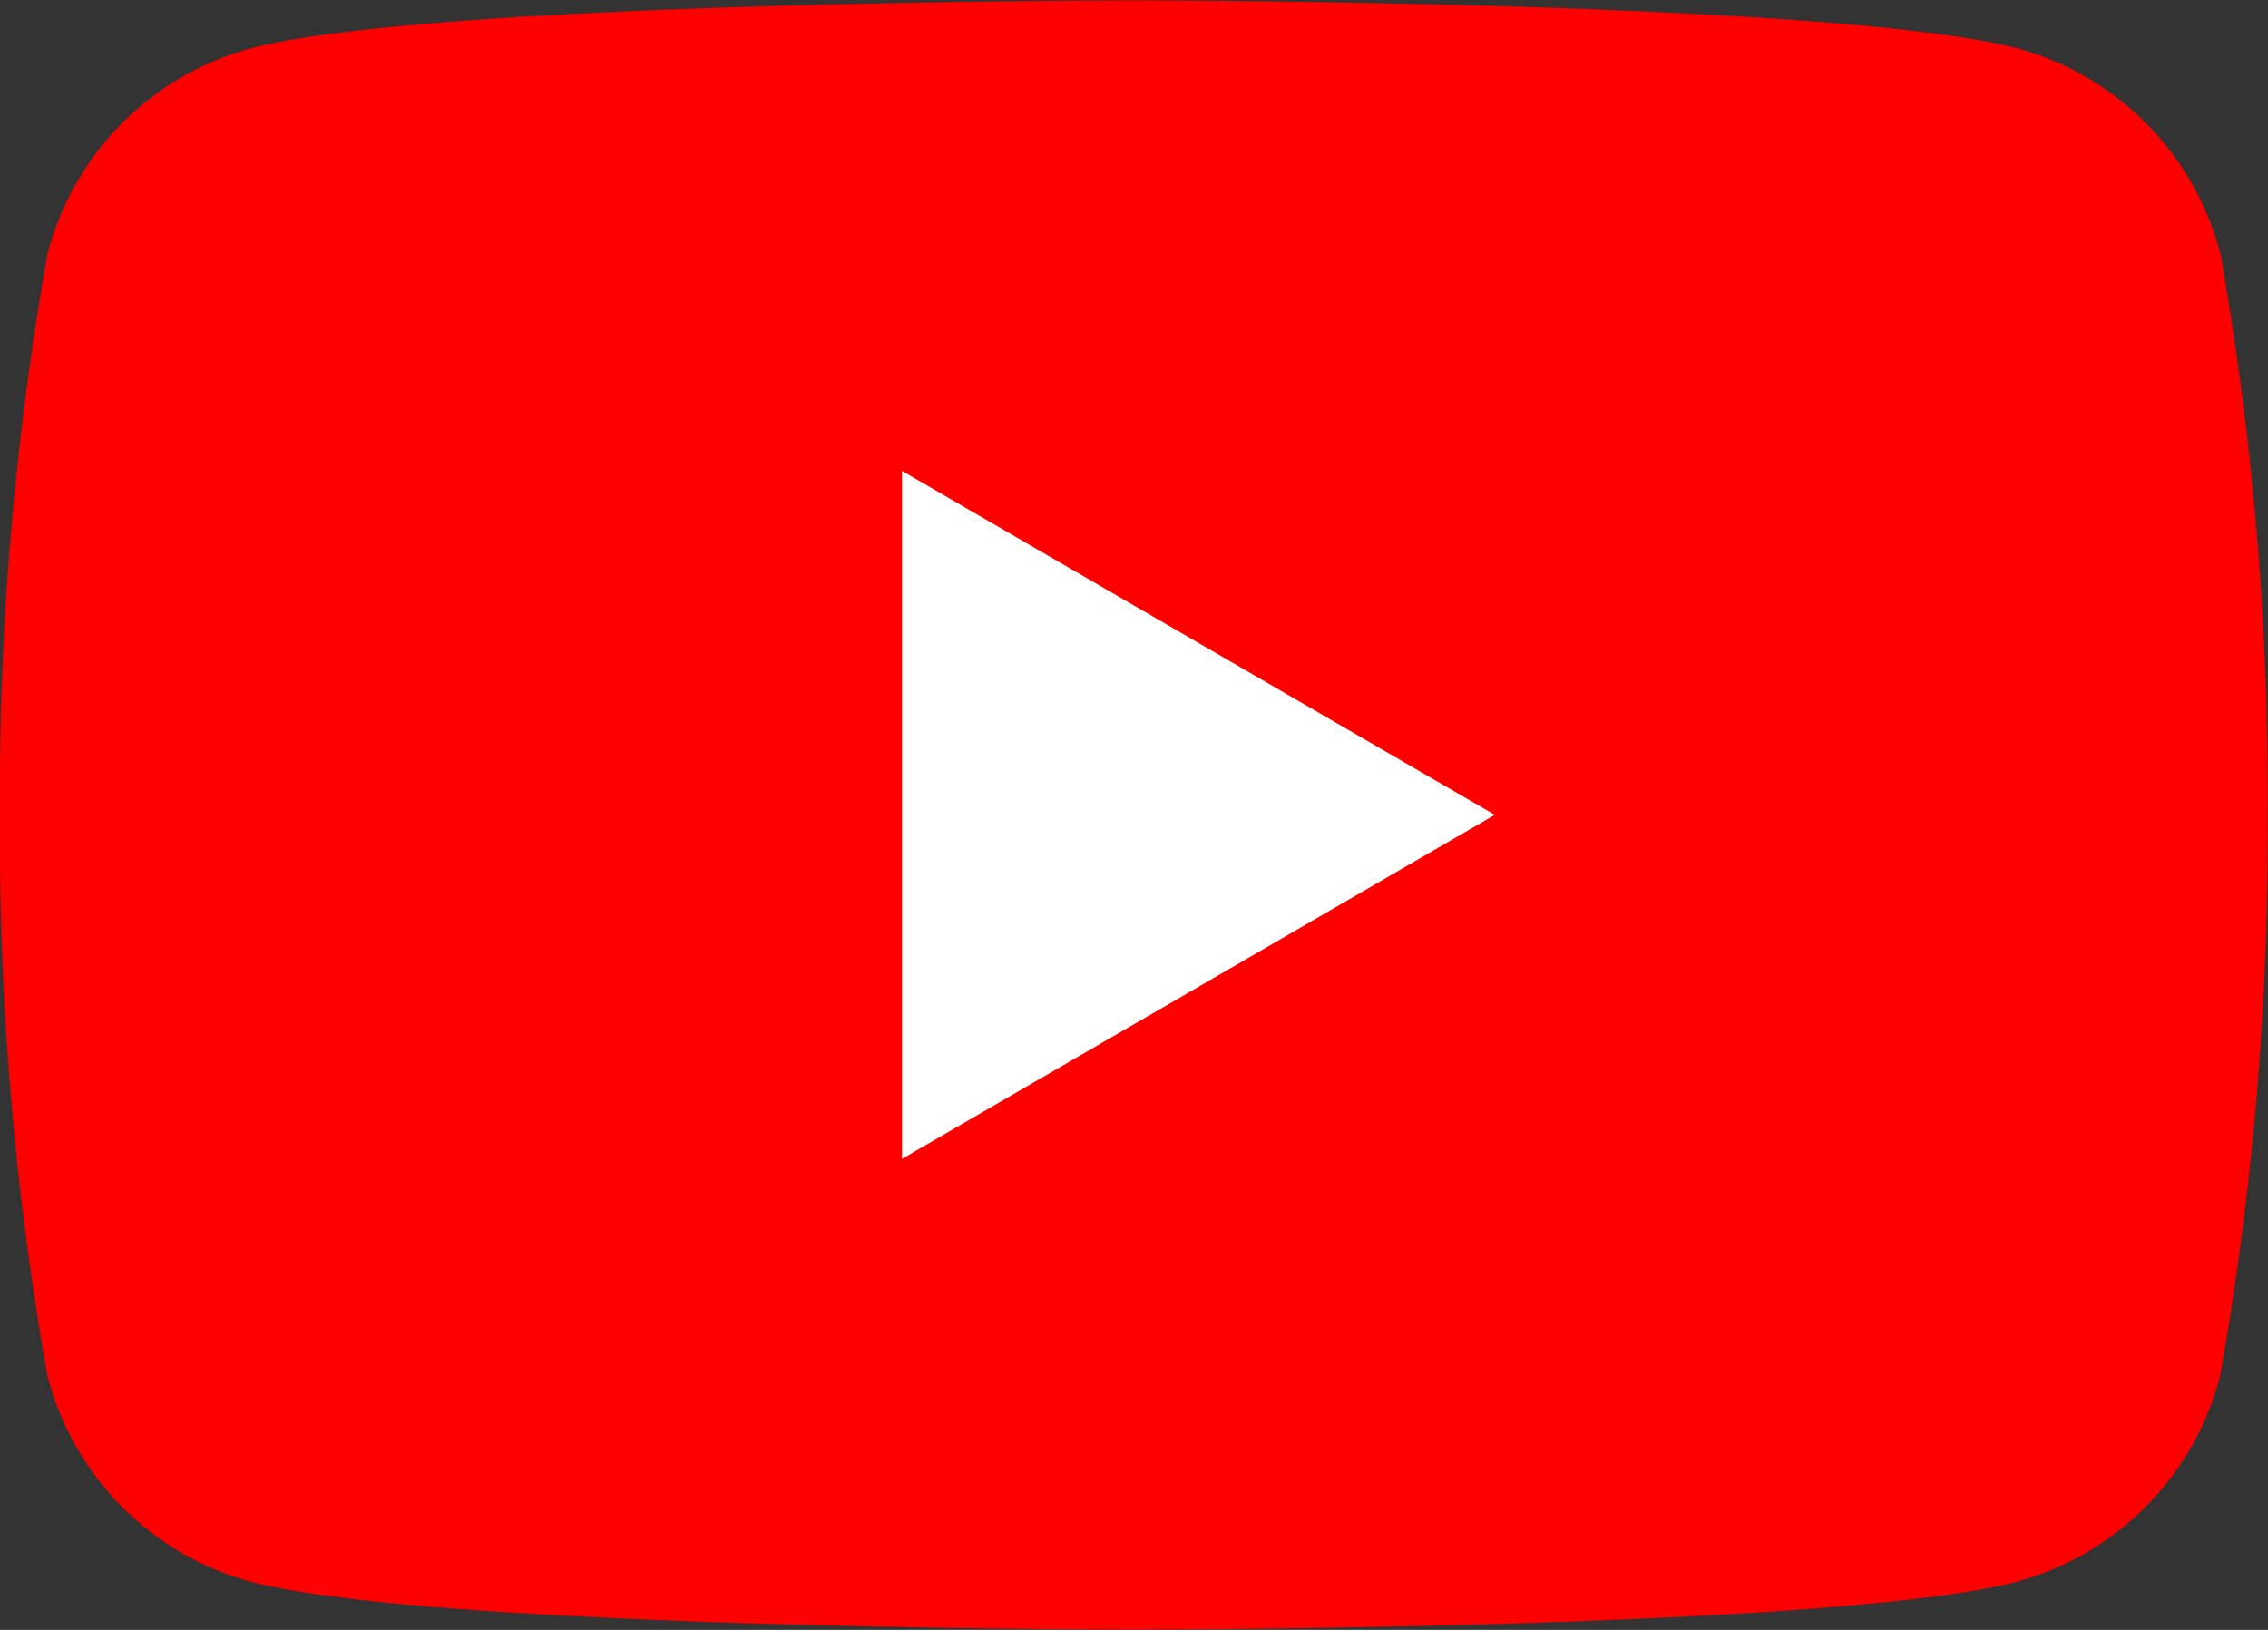
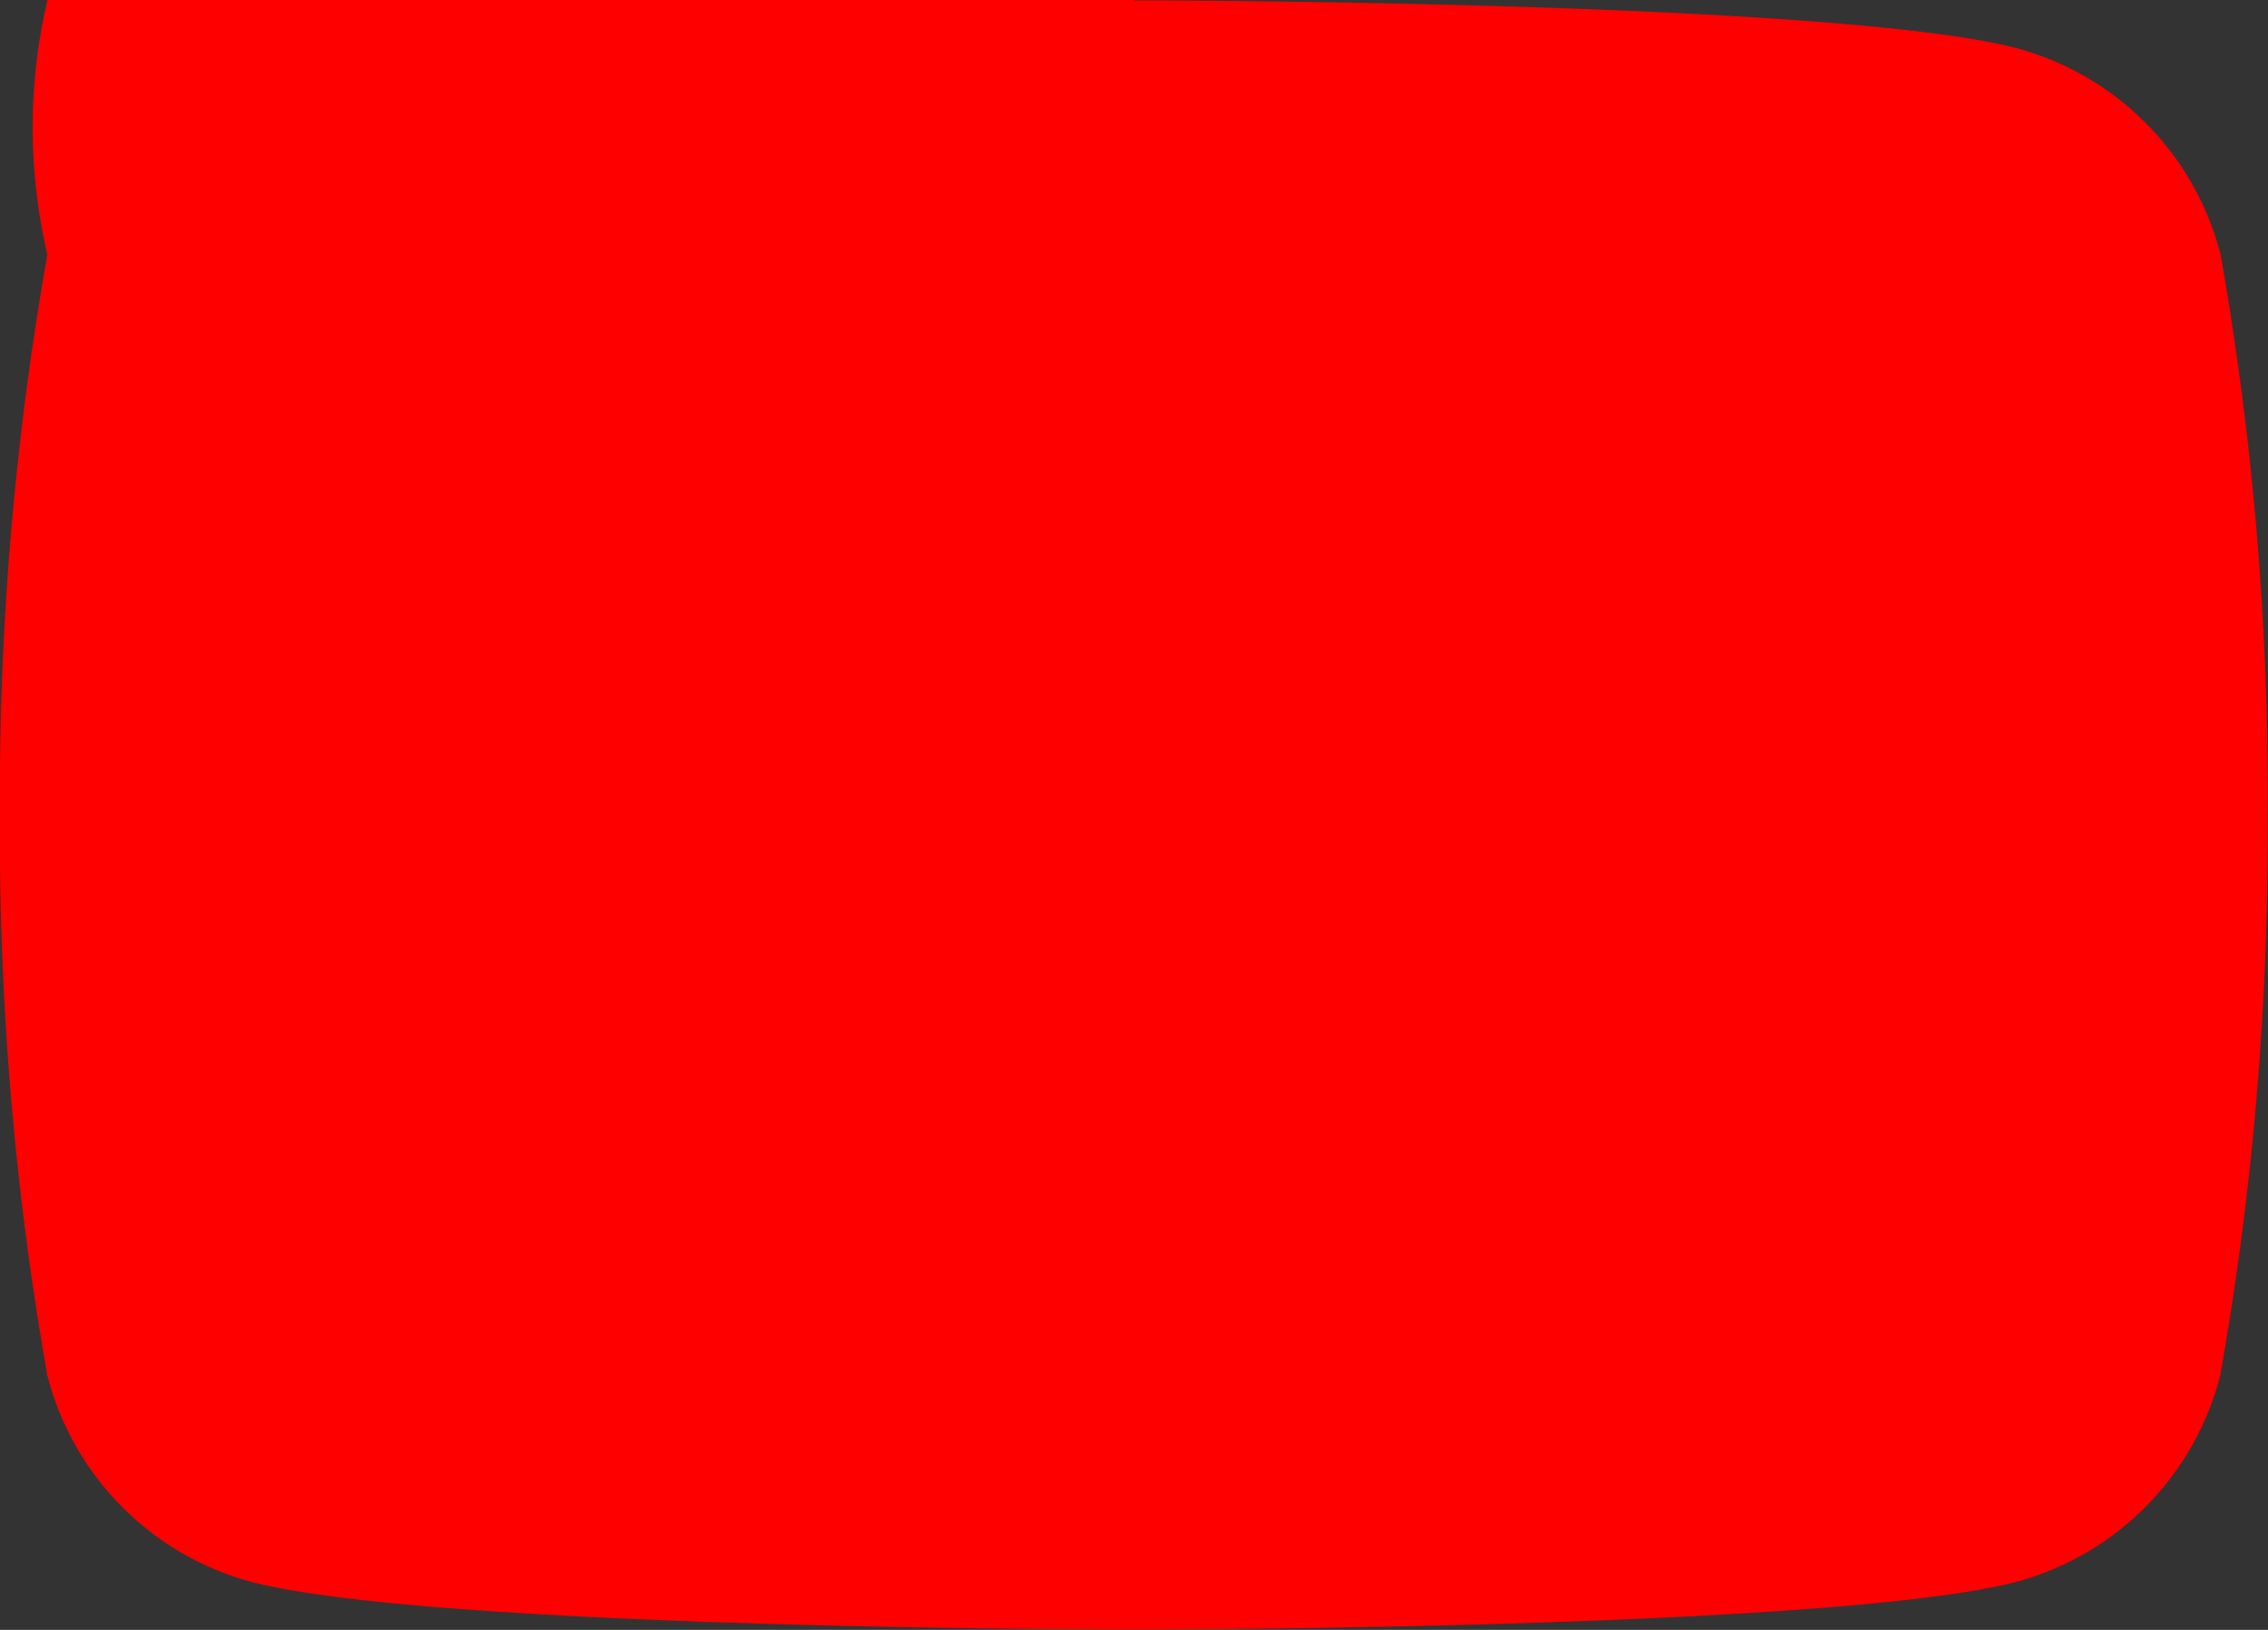
<svg xmlns="http://www.w3.org/2000/svg" width="32" height="23" viewBox="0 0 32 23">
  <rect x="0" y="0" width="32" height="23" fill="#333333" stroke="none" />
  <g id="ベクトルスマートオブジェクト" transform="translate(-1.455 -6.307)">
    <g id="グループ_390" data-name="グループ 390">
-       <path id="パス_2236" data-name="パス 2236" d="M32.786,9.9a4.063,4.063,0,0,0-2.829-2.9c-2.5-.687-12.5-.687-12.5-.687s-10.007,0-12.5.687A4.063,4.063,0,0,0,2.123,9.9a43.874,43.874,0,0,0-.669,7.908,43.874,43.874,0,0,0,.669,7.908,4.063,4.063,0,0,0,2.829,2.9c2.5.687,12.5.687,12.5.687s10.007,0,12.5-.687a4.063,4.063,0,0,0,2.829-2.9,43.874,43.874,0,0,0,.669-7.908A43.874,43.874,0,0,0,32.786,9.9Z" fill="red" />
-       <path id="パス_2237" data-name="パス 2237" d="M14.182,22.66l8.364-4.854-8.364-4.854Z" fill="#fff" />
+       <path id="パス_2236" data-name="パス 2236" d="M32.786,9.9a4.063,4.063,0,0,0-2.829-2.9c-2.5-.687-12.5-.687-12.5-.687A4.063,4.063,0,0,0,2.123,9.9a43.874,43.874,0,0,0-.669,7.908,43.874,43.874,0,0,0,.669,7.908,4.063,4.063,0,0,0,2.829,2.9c2.5.687,12.5.687,12.5.687s10.007,0,12.5-.687a4.063,4.063,0,0,0,2.829-2.9,43.874,43.874,0,0,0,.669-7.908A43.874,43.874,0,0,0,32.786,9.9Z" fill="red" />
    </g>
  </g>
</svg>